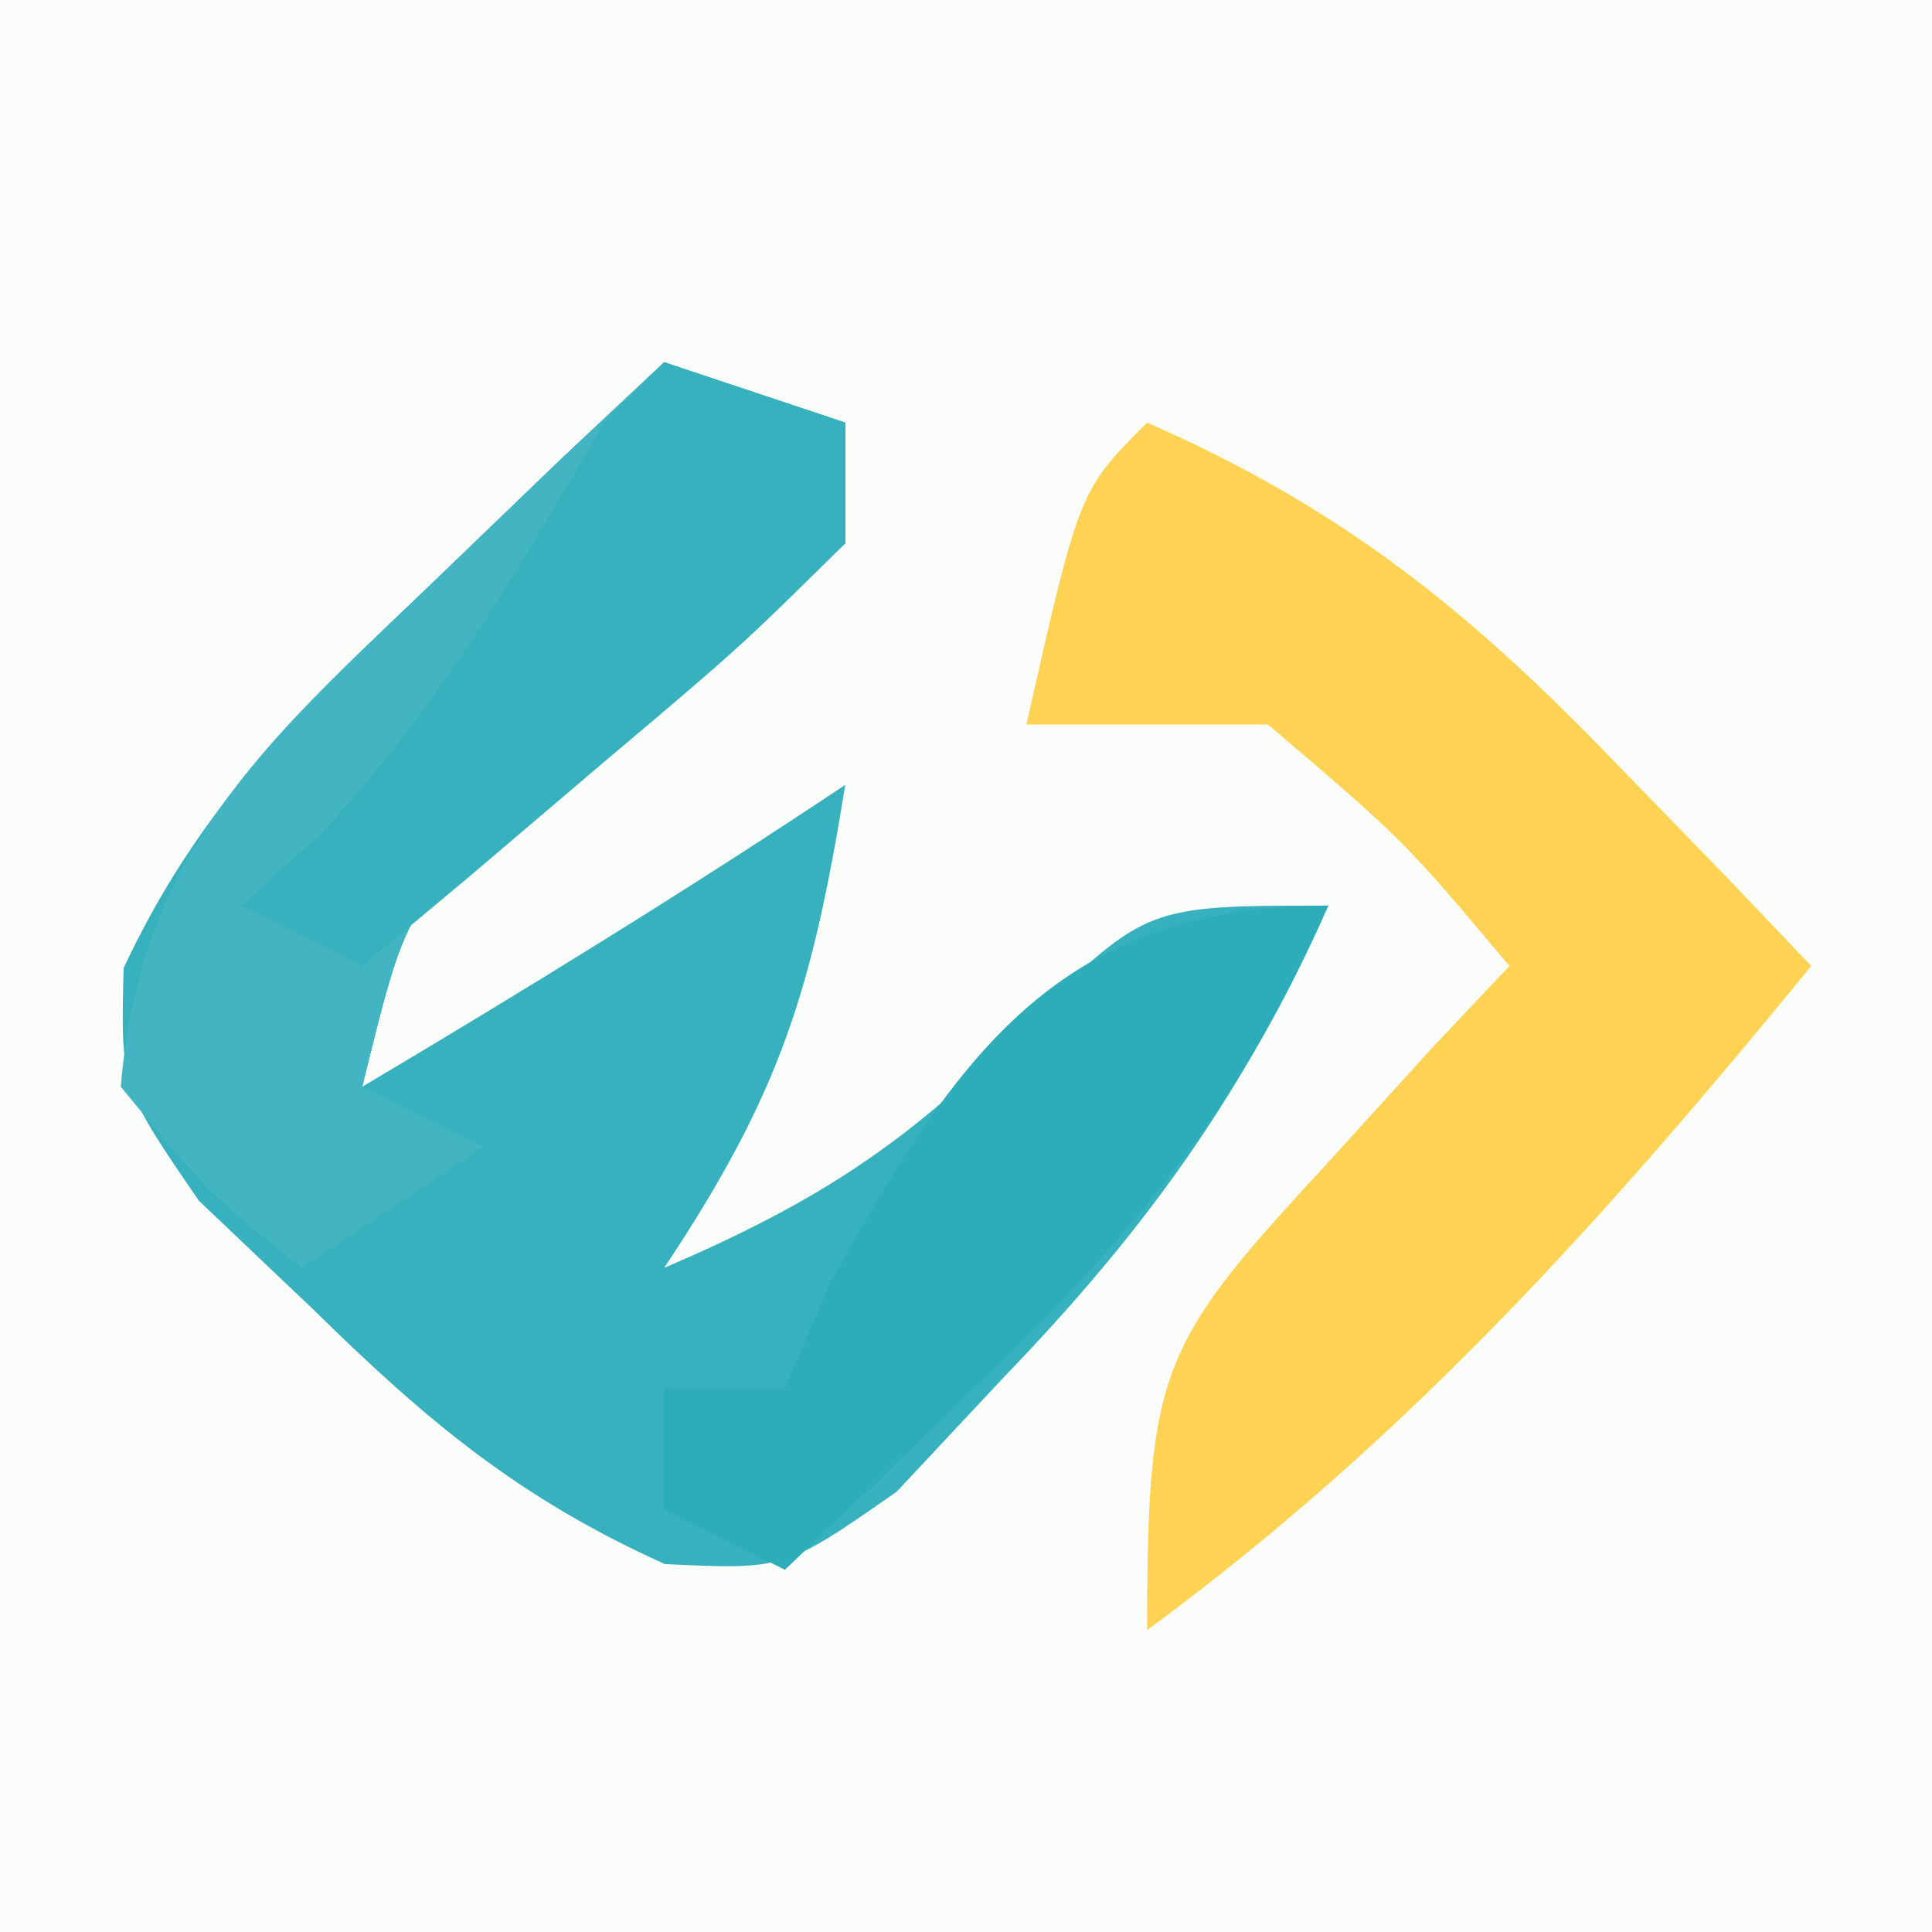
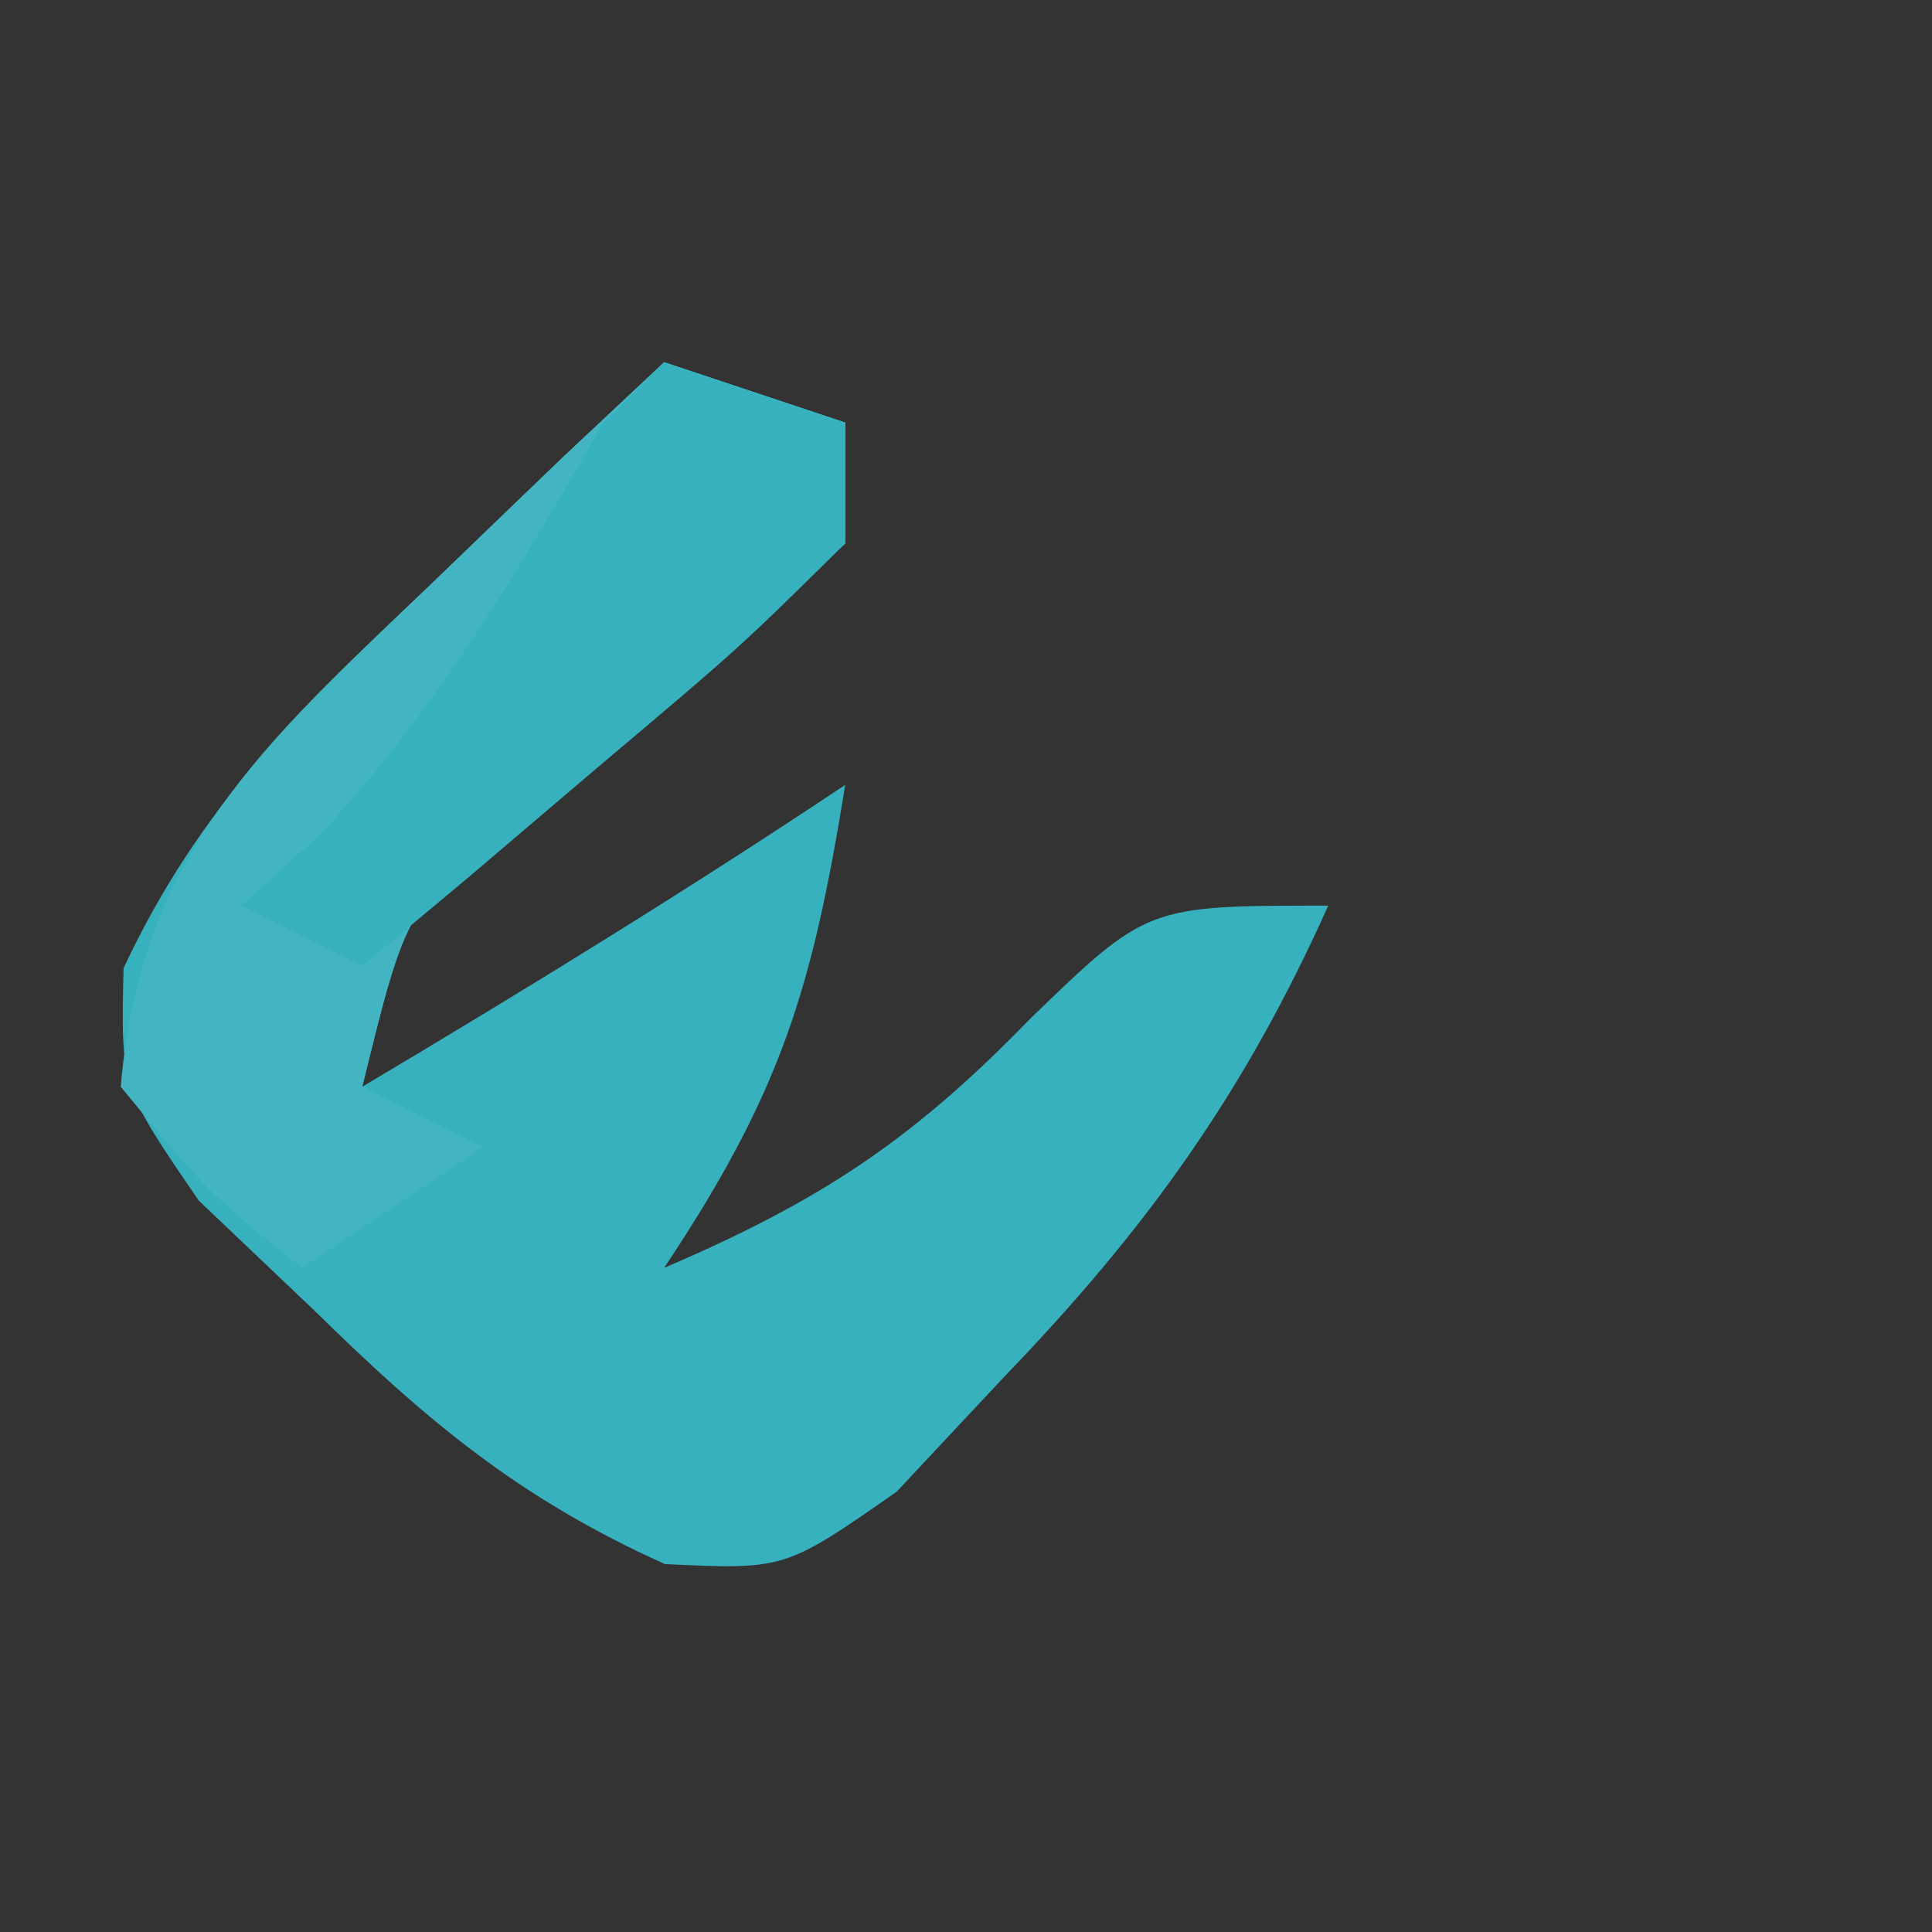
<svg xmlns="http://www.w3.org/2000/svg" version="1.1" width="32" height="32">
  <rect width="100%" height="100%" fill="#333333" stroke="none" />
-   <path d="M0 0 C10.56 0 21.12 0 32 0 C32 10.56 32 21.12 32 32 C21.44 32 10.88 32 0 32 C0 21.44 0 10.88 0 0 Z " fill="#FBFDFB" transform="translate(0,0)" />
  <path d="M0 0 C0.99 0.33 1.98 0.66 3 1 C3 1.66 3 2.32 3 3 C1.291 4.602 -0.533 6.013 -2.371 7.465 C-4.266 9.008 -4.266 9.008 -5 12 C-2.288 10.387 0.374 8.751 3 7 C2.453 10.375 1.945 12.082 0 15 C2.565 13.901 4.096 12.902 6.062 10.875 C8 9 8 9 11 9 C9.61 12.104 7.984 14.366 5.625 16.812 C5.04 17.438 4.455 18.063 3.852 18.707 C2 20 2 20 0.012 19.906 C-2.395 18.822 -3.931 17.538 -5.812 15.688 C-6.438 15.093 -7.063 14.499 -7.707 13.887 C-9 12 -9 12 -8.953 10.035 C-7.709 7.379 -6.058 5.769 -3.938 3.75 C-3.204 3.044 -2.471 2.337 -1.715 1.609 C-1.149 1.078 -0.583 0.547 0 0 Z " fill="#38B1BE" transform="translate(11,6)" />
-   <path d="M0 0 C3.215 1.408 5.322 3.103 7.75 5.625 C8.67 6.572 8.67 6.572 9.609 7.539 C10.298 8.262 10.298 8.262 11 9 C7.619 13.136 4.334 16.813 0 20 C0 15.632 0.228 15.253 3 12.25 C3.557 11.636 4.114 11.023 4.688 10.391 C5.337 9.702 5.337 9.702 6 9 C4.251 6.917 4.251 6.917 2 5 C0.68 5 -0.64 5 -2 5 C-1.125 1.125 -1.125 1.125 0 0 Z " fill="#FED253" transform="translate(19,7)" />
  <path d="M0 0 C0.99 0.33 1.98 0.66 3 1 C3 1.66 3 2.32 3 3 C1.291 4.602 -0.533 6.013 -2.371 7.465 C-4.266 9.008 -4.266 9.008 -5 12 C-4.34 12.33 -3.68 12.66 -3 13 C-3.99 13.66 -4.98 14.32 -6 15 C-7.562 13.75 -7.562 13.75 -9 12 C-8.673 8.141 -6.657 6.34 -3.938 3.75 C-3.204 3.044 -2.471 2.337 -1.715 1.609 C-1.149 1.078 -0.583 0.547 0 0 Z " fill="#43B5C2" transform="translate(11,6)" />
-   <path d="M0 0 C-1.408 3.215 -3.103 5.322 -5.625 7.75 C-6.572 8.67 -6.572 8.67 -7.539 9.609 C-8.021 10.068 -8.503 10.527 -9 11 C-9.66 10.67 -10.32 10.34 -11 10 C-11 9.34 -11 8.68 -11 8 C-10.34 8 -9.68 8 -9 8 C-8.752 7.423 -8.505 6.845 -8.25 6.25 C-6.154 2.477 -4.467 0 0 0 Z " fill="#2DADBA" transform="translate(22,15)" />
  <path d="M0 0 C0.99 0.33 1.98 0.66 3 1 C3 1.66 3 2.32 3 3 C1.25 4.727 1.25 4.727 -1 6.625 C-1.742 7.257 -2.485 7.888 -3.25 8.539 C-3.828 9.021 -4.405 9.503 -5 10 C-5.66 9.67 -6.32 9.34 -7 9 C-6.567 8.608 -6.134 8.216 -5.688 7.812 C-3.736 5.717 -2.431 3.472 -1 1 C-0.67 0.67 -0.34 0.34 0 0 Z " fill="#37B1BE" transform="translate(11,6)" />
</svg>